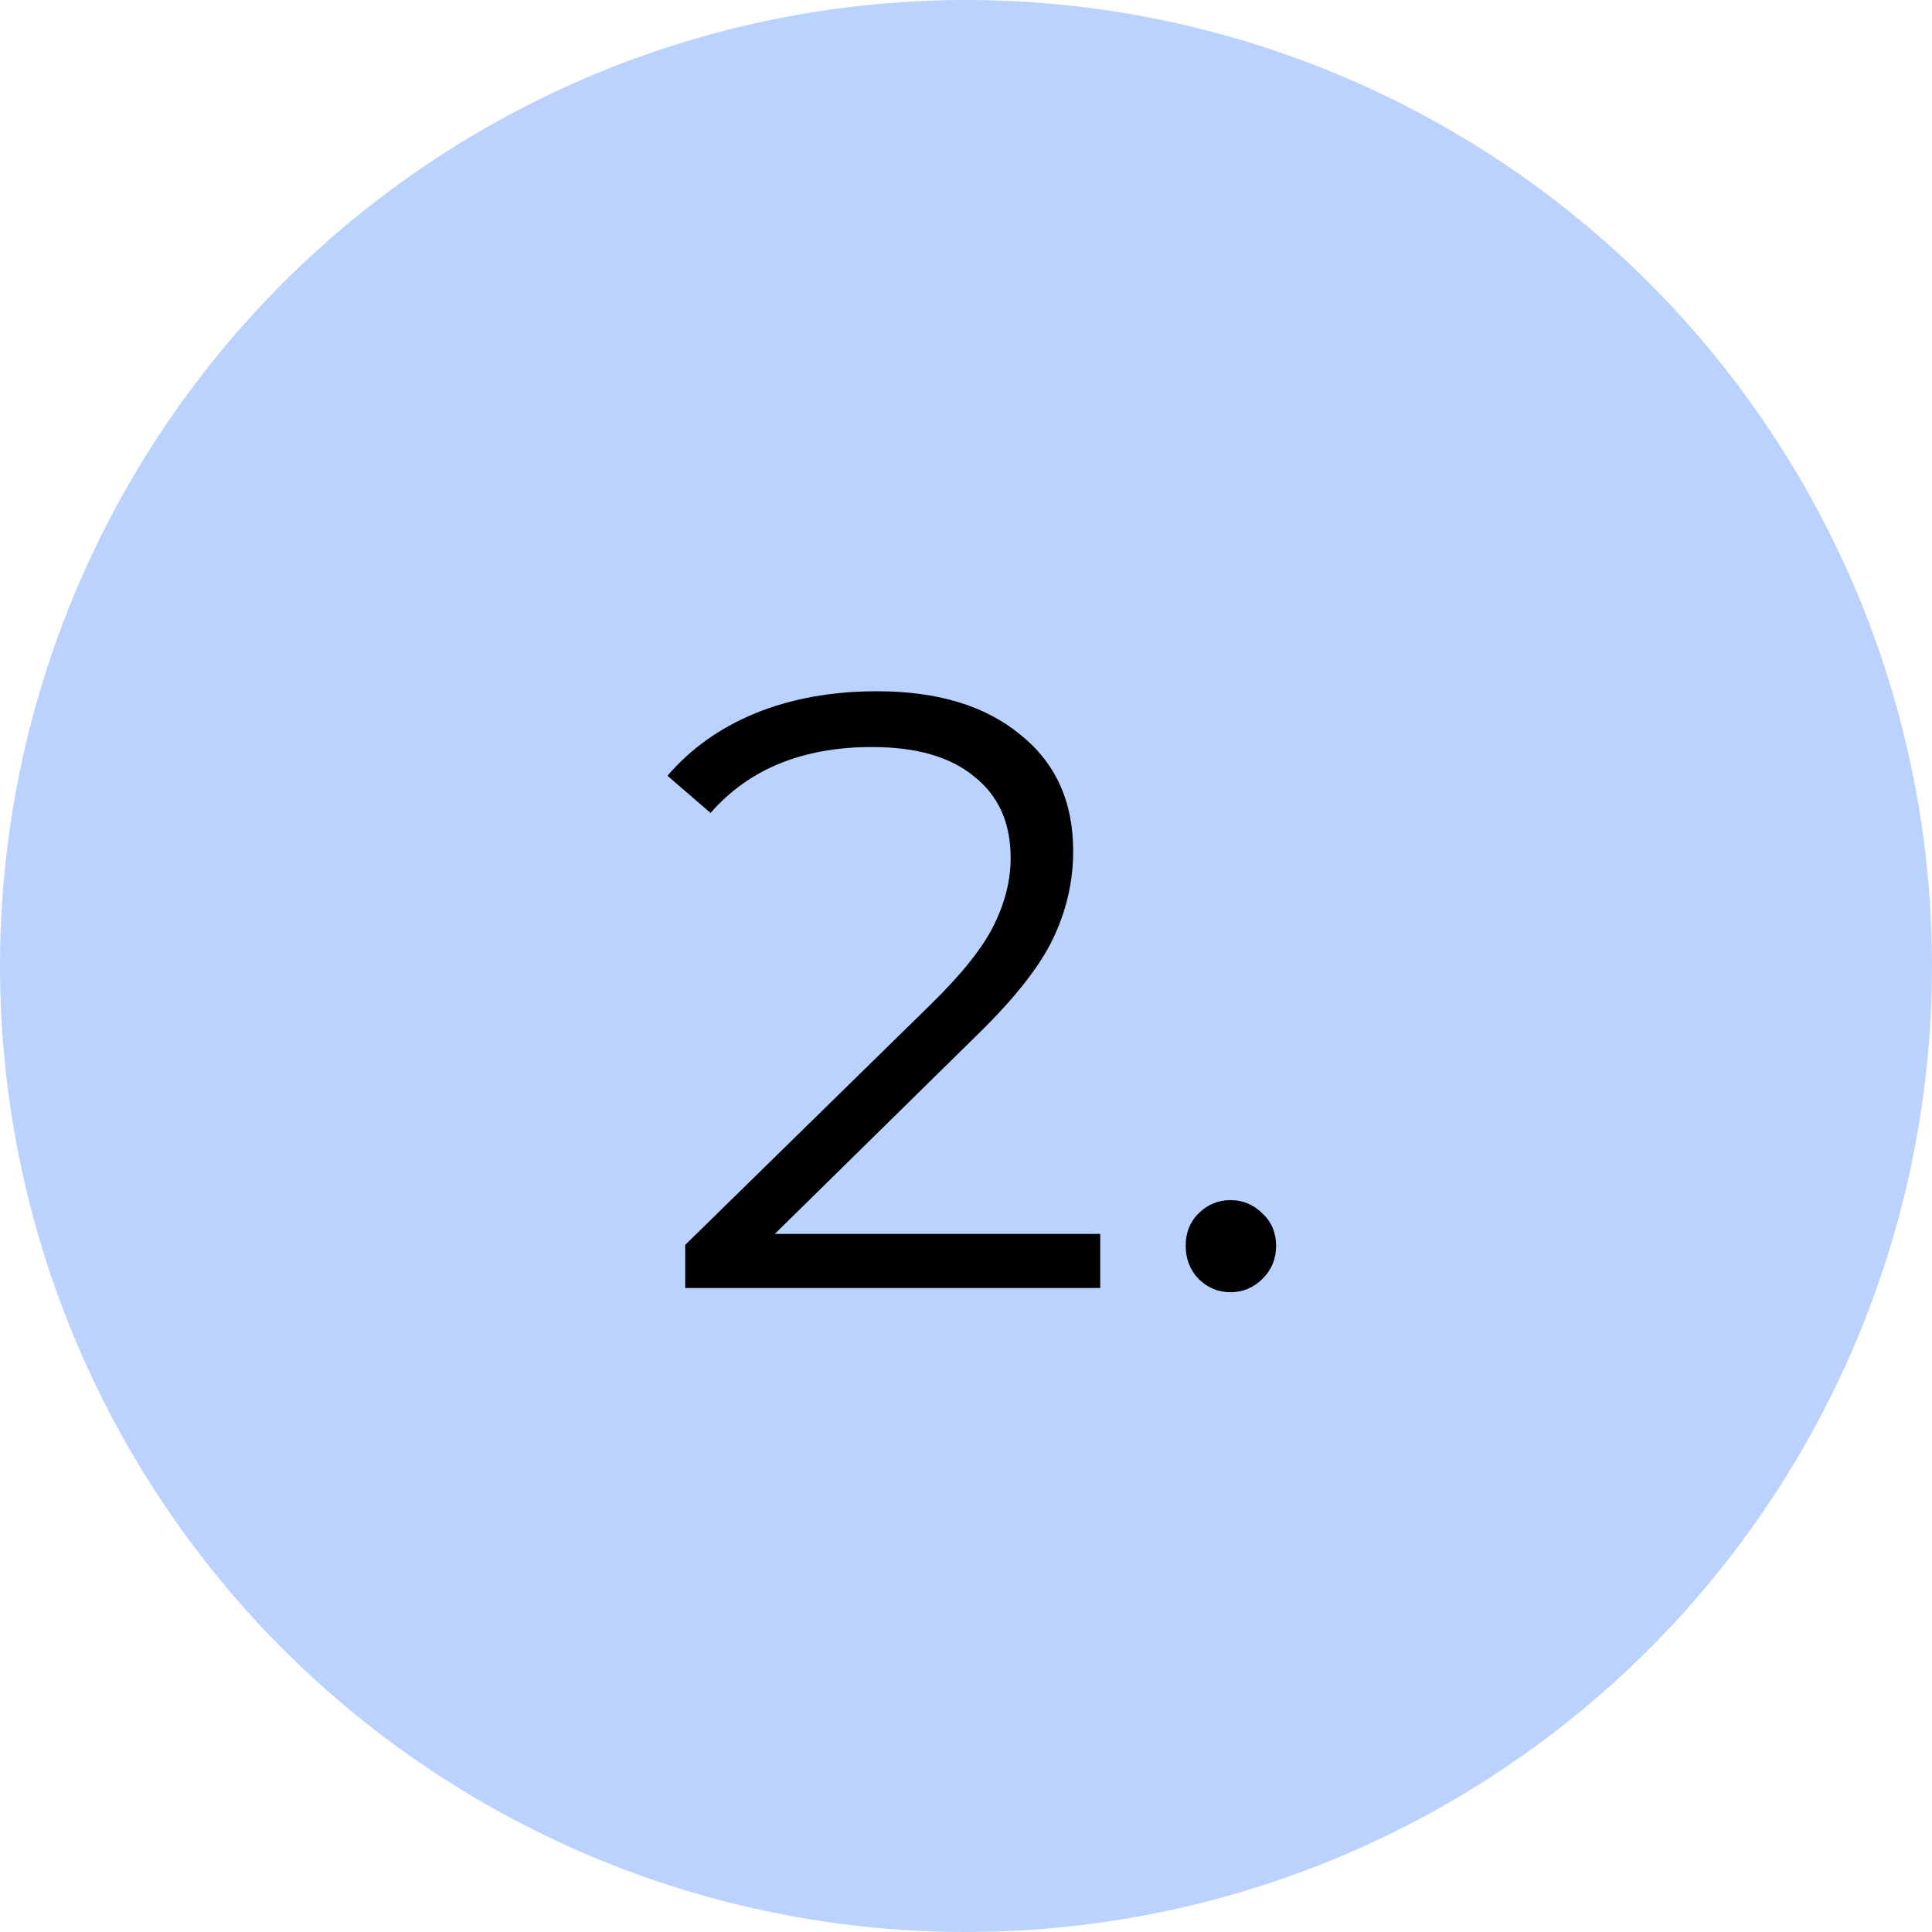
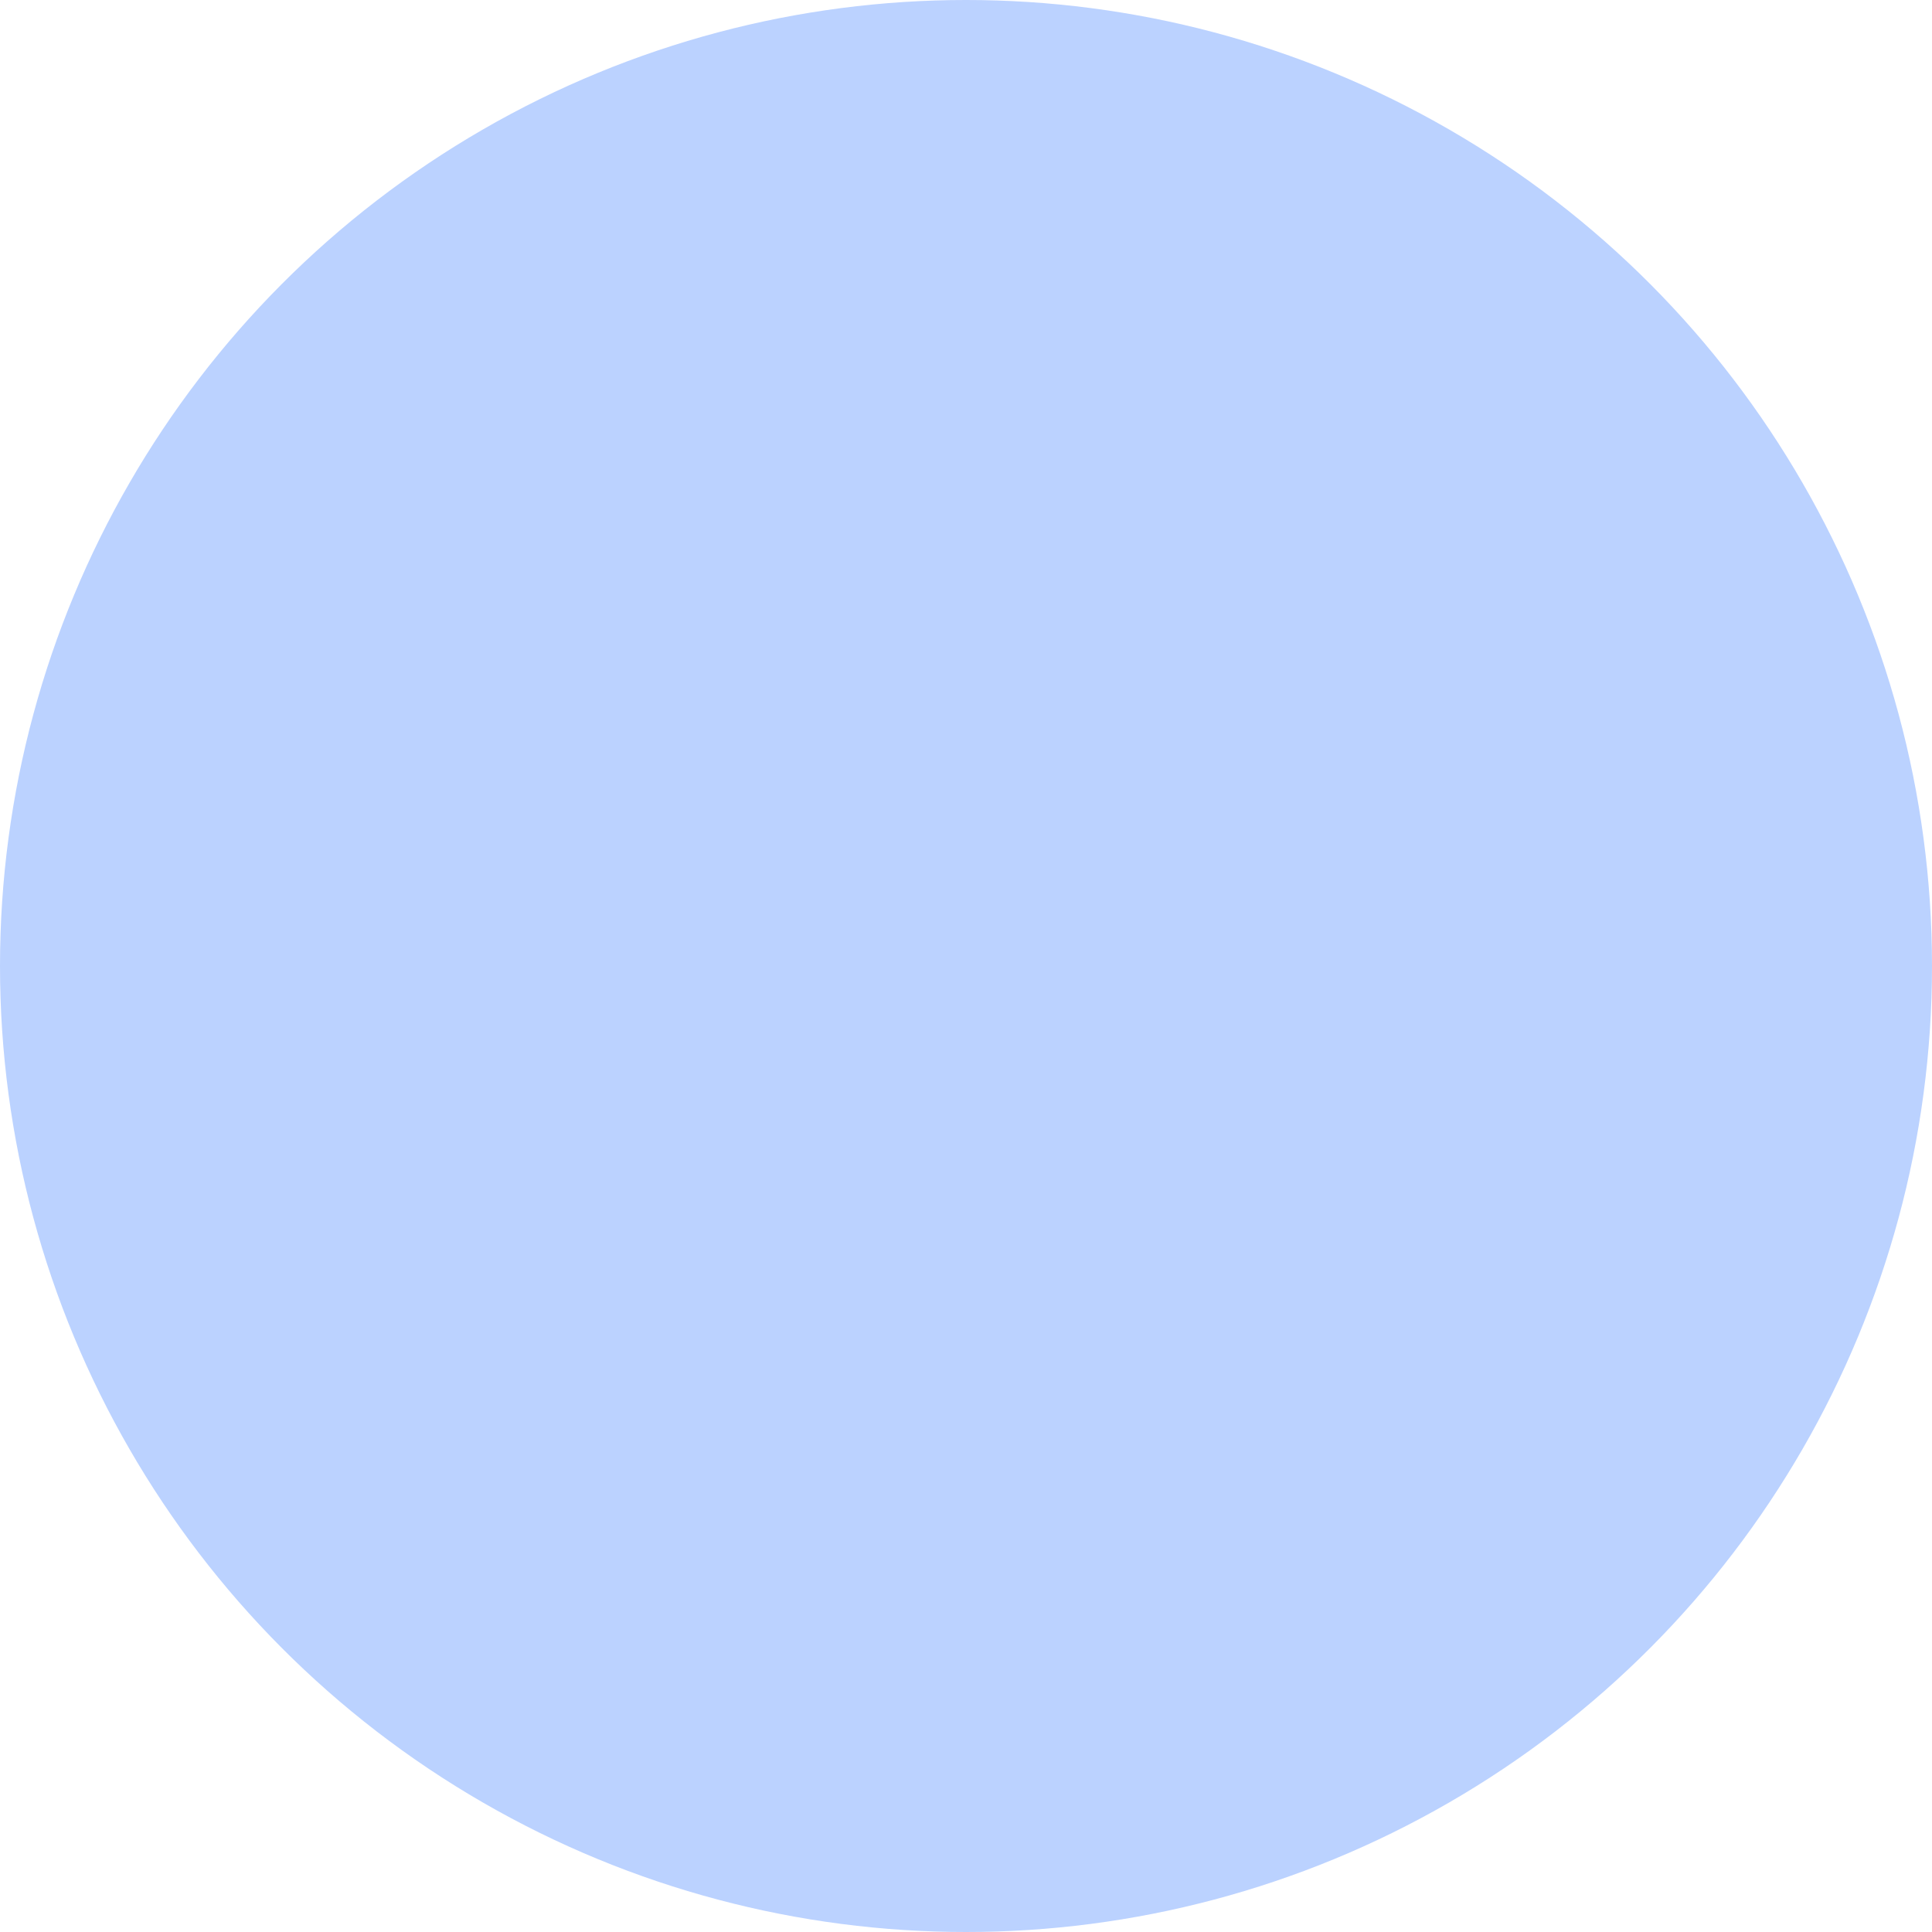
<svg xmlns="http://www.w3.org/2000/svg" width="48" height="48" viewBox="0 0 48 48" fill="none">
  <circle cx="24" cy="24" r="24" fill="#BBD2FF" />
-   <path d="M27.335 30.656V32H17.024V30.929L23.135 24.944C23.905 24.188 24.423 23.537 24.689 22.991C24.969 22.431 25.109 21.871 25.109 21.311C25.109 20.443 24.808 19.771 24.206 19.295C23.618 18.805 22.771 18.56 21.665 18.56C19.943 18.56 18.606 19.106 17.654 20.198L16.583 19.274C17.157 18.602 17.885 18.084 18.767 17.72C19.663 17.356 20.671 17.174 21.791 17.174C23.289 17.174 24.472 17.531 25.34 18.245C26.222 18.945 26.663 19.911 26.663 21.143C26.663 21.899 26.495 22.627 26.159 23.327C25.823 24.027 25.186 24.832 24.248 25.742L19.25 30.656H27.335ZM30.571 32.105C30.263 32.105 29.997 31.993 29.773 31.769C29.563 31.545 29.458 31.272 29.458 30.95C29.458 30.628 29.563 30.362 29.773 30.152C29.997 29.928 30.263 29.816 30.571 29.816C30.879 29.816 31.145 29.928 31.369 30.152C31.593 30.362 31.705 30.628 31.705 30.95C31.705 31.272 31.593 31.545 31.369 31.769C31.145 31.993 30.879 32.105 30.571 32.105Z" fill="black" />
</svg>